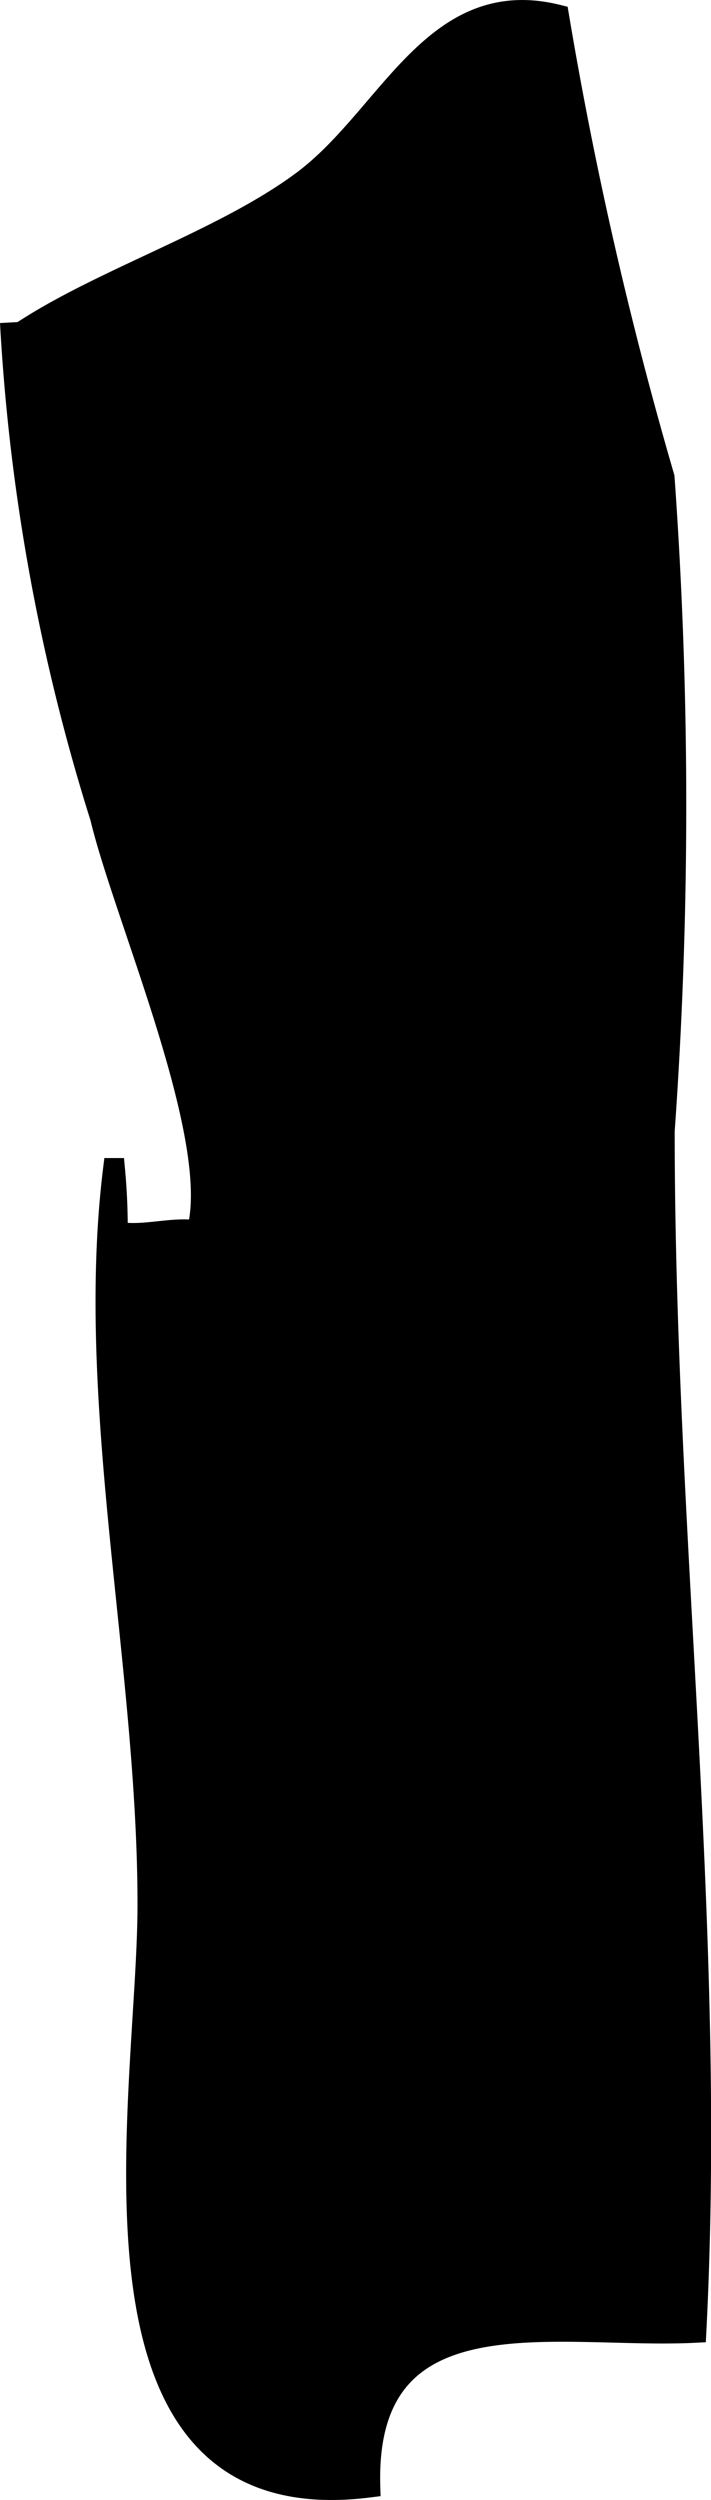
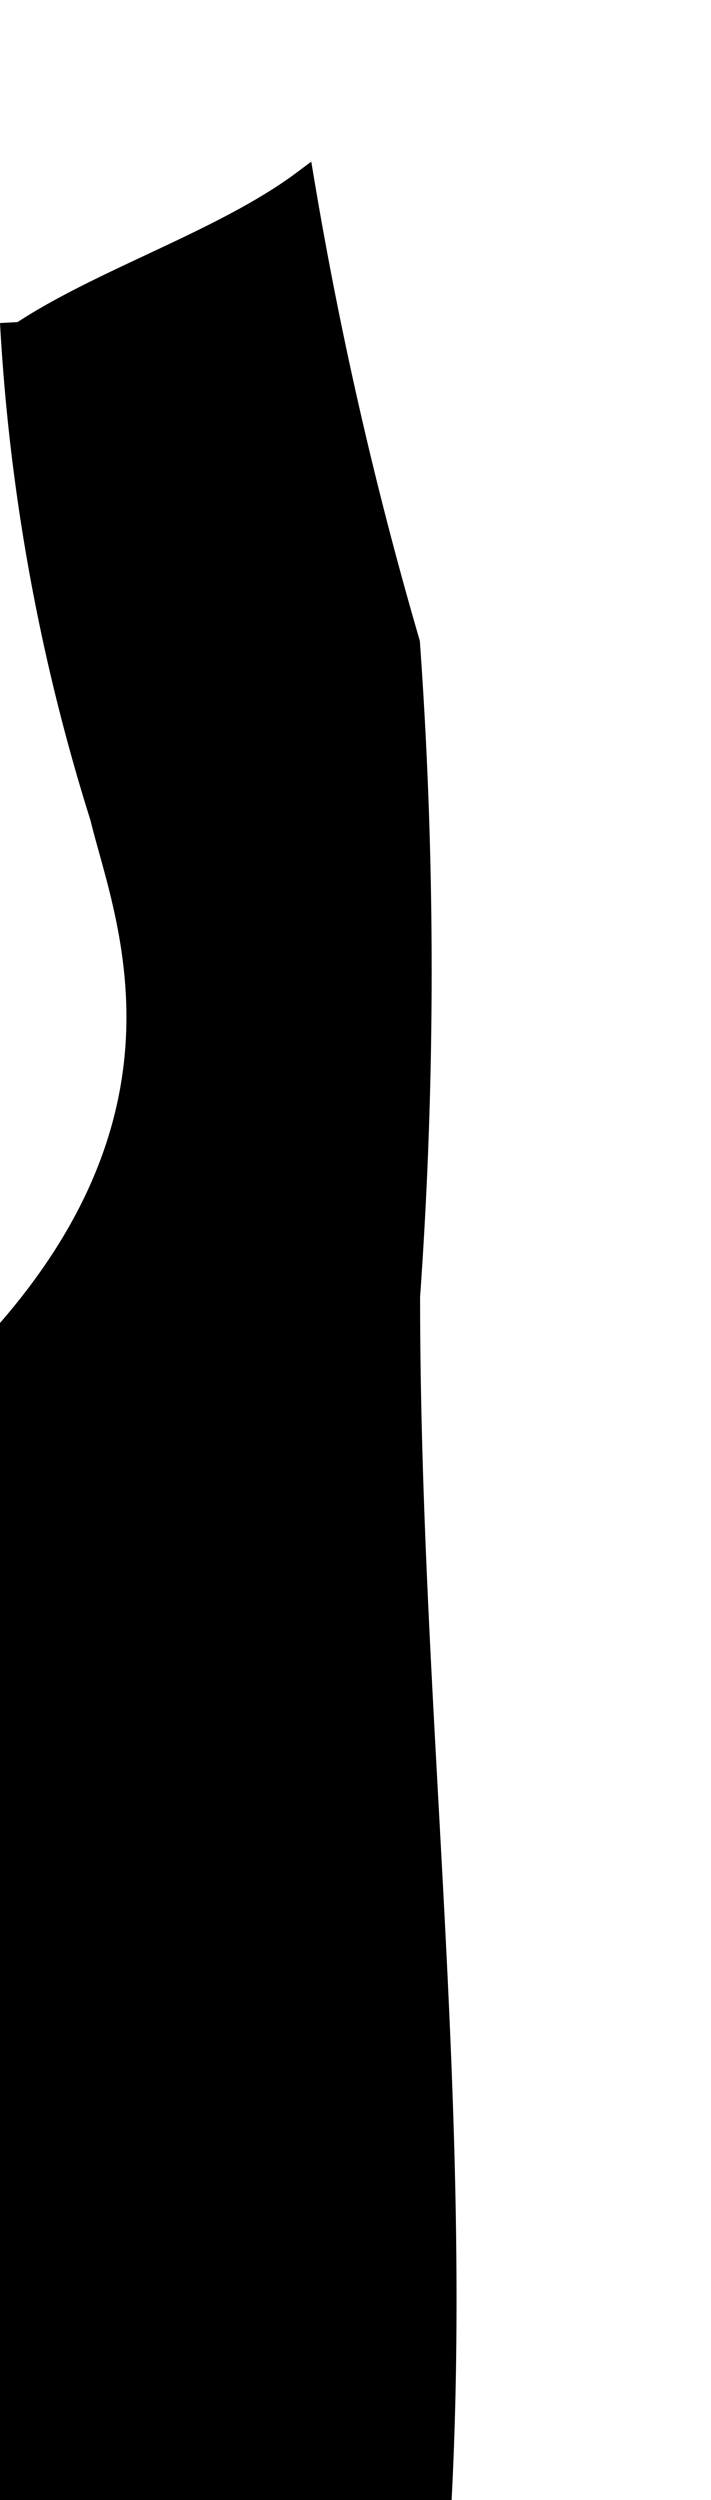
<svg xmlns="http://www.w3.org/2000/svg" version="1.1" width="1.72mm" height="6.042mm" viewBox="0 0 4.876 17.128">
  <defs>
    <style type="text/css">
      .a {
        stroke: #000;
        stroke-miterlimit: 10;
        stroke-width: 0.15px;
      }
    </style>
  </defs>
-   <path class="a" d="M.075,2.328c.56-.397,1.438-.663,2.006-1.087C2.673.798,2.976-.106,3.827.107a27.603,27.603,0,0,0,.724,3.163,31.469,31.469,0,0,1,.001,4.479c0,2.777.358,5.476.217,8.227-.955.048-2.276-.3-2.236,1.06-2.112.267-1.515-2.649-1.515-3.987,0-1.65-.434-3.441-.236-5.04a4.309,4.309,0,0,1,.019.435c.178.036.388-.038.554-.007C1.531,7.806.859,6.293.693,5.601A13.785,13.785,0,0,1,.075,2.209" />
+   <path class="a" d="M.075,2.328c.56-.397,1.438-.663,2.006-1.087a27.603,27.603,0,0,0,.724,3.163,31.469,31.469,0,0,1,.001,4.479c0,2.777.358,5.476.217,8.227-.955.048-2.276-.3-2.236,1.06-2.112.267-1.515-2.649-1.515-3.987,0-1.65-.434-3.441-.236-5.04a4.309,4.309,0,0,1,.019.435c.178.036.388-.038.554-.007C1.531,7.806.859,6.293.693,5.601A13.785,13.785,0,0,1,.075,2.209" />
</svg>